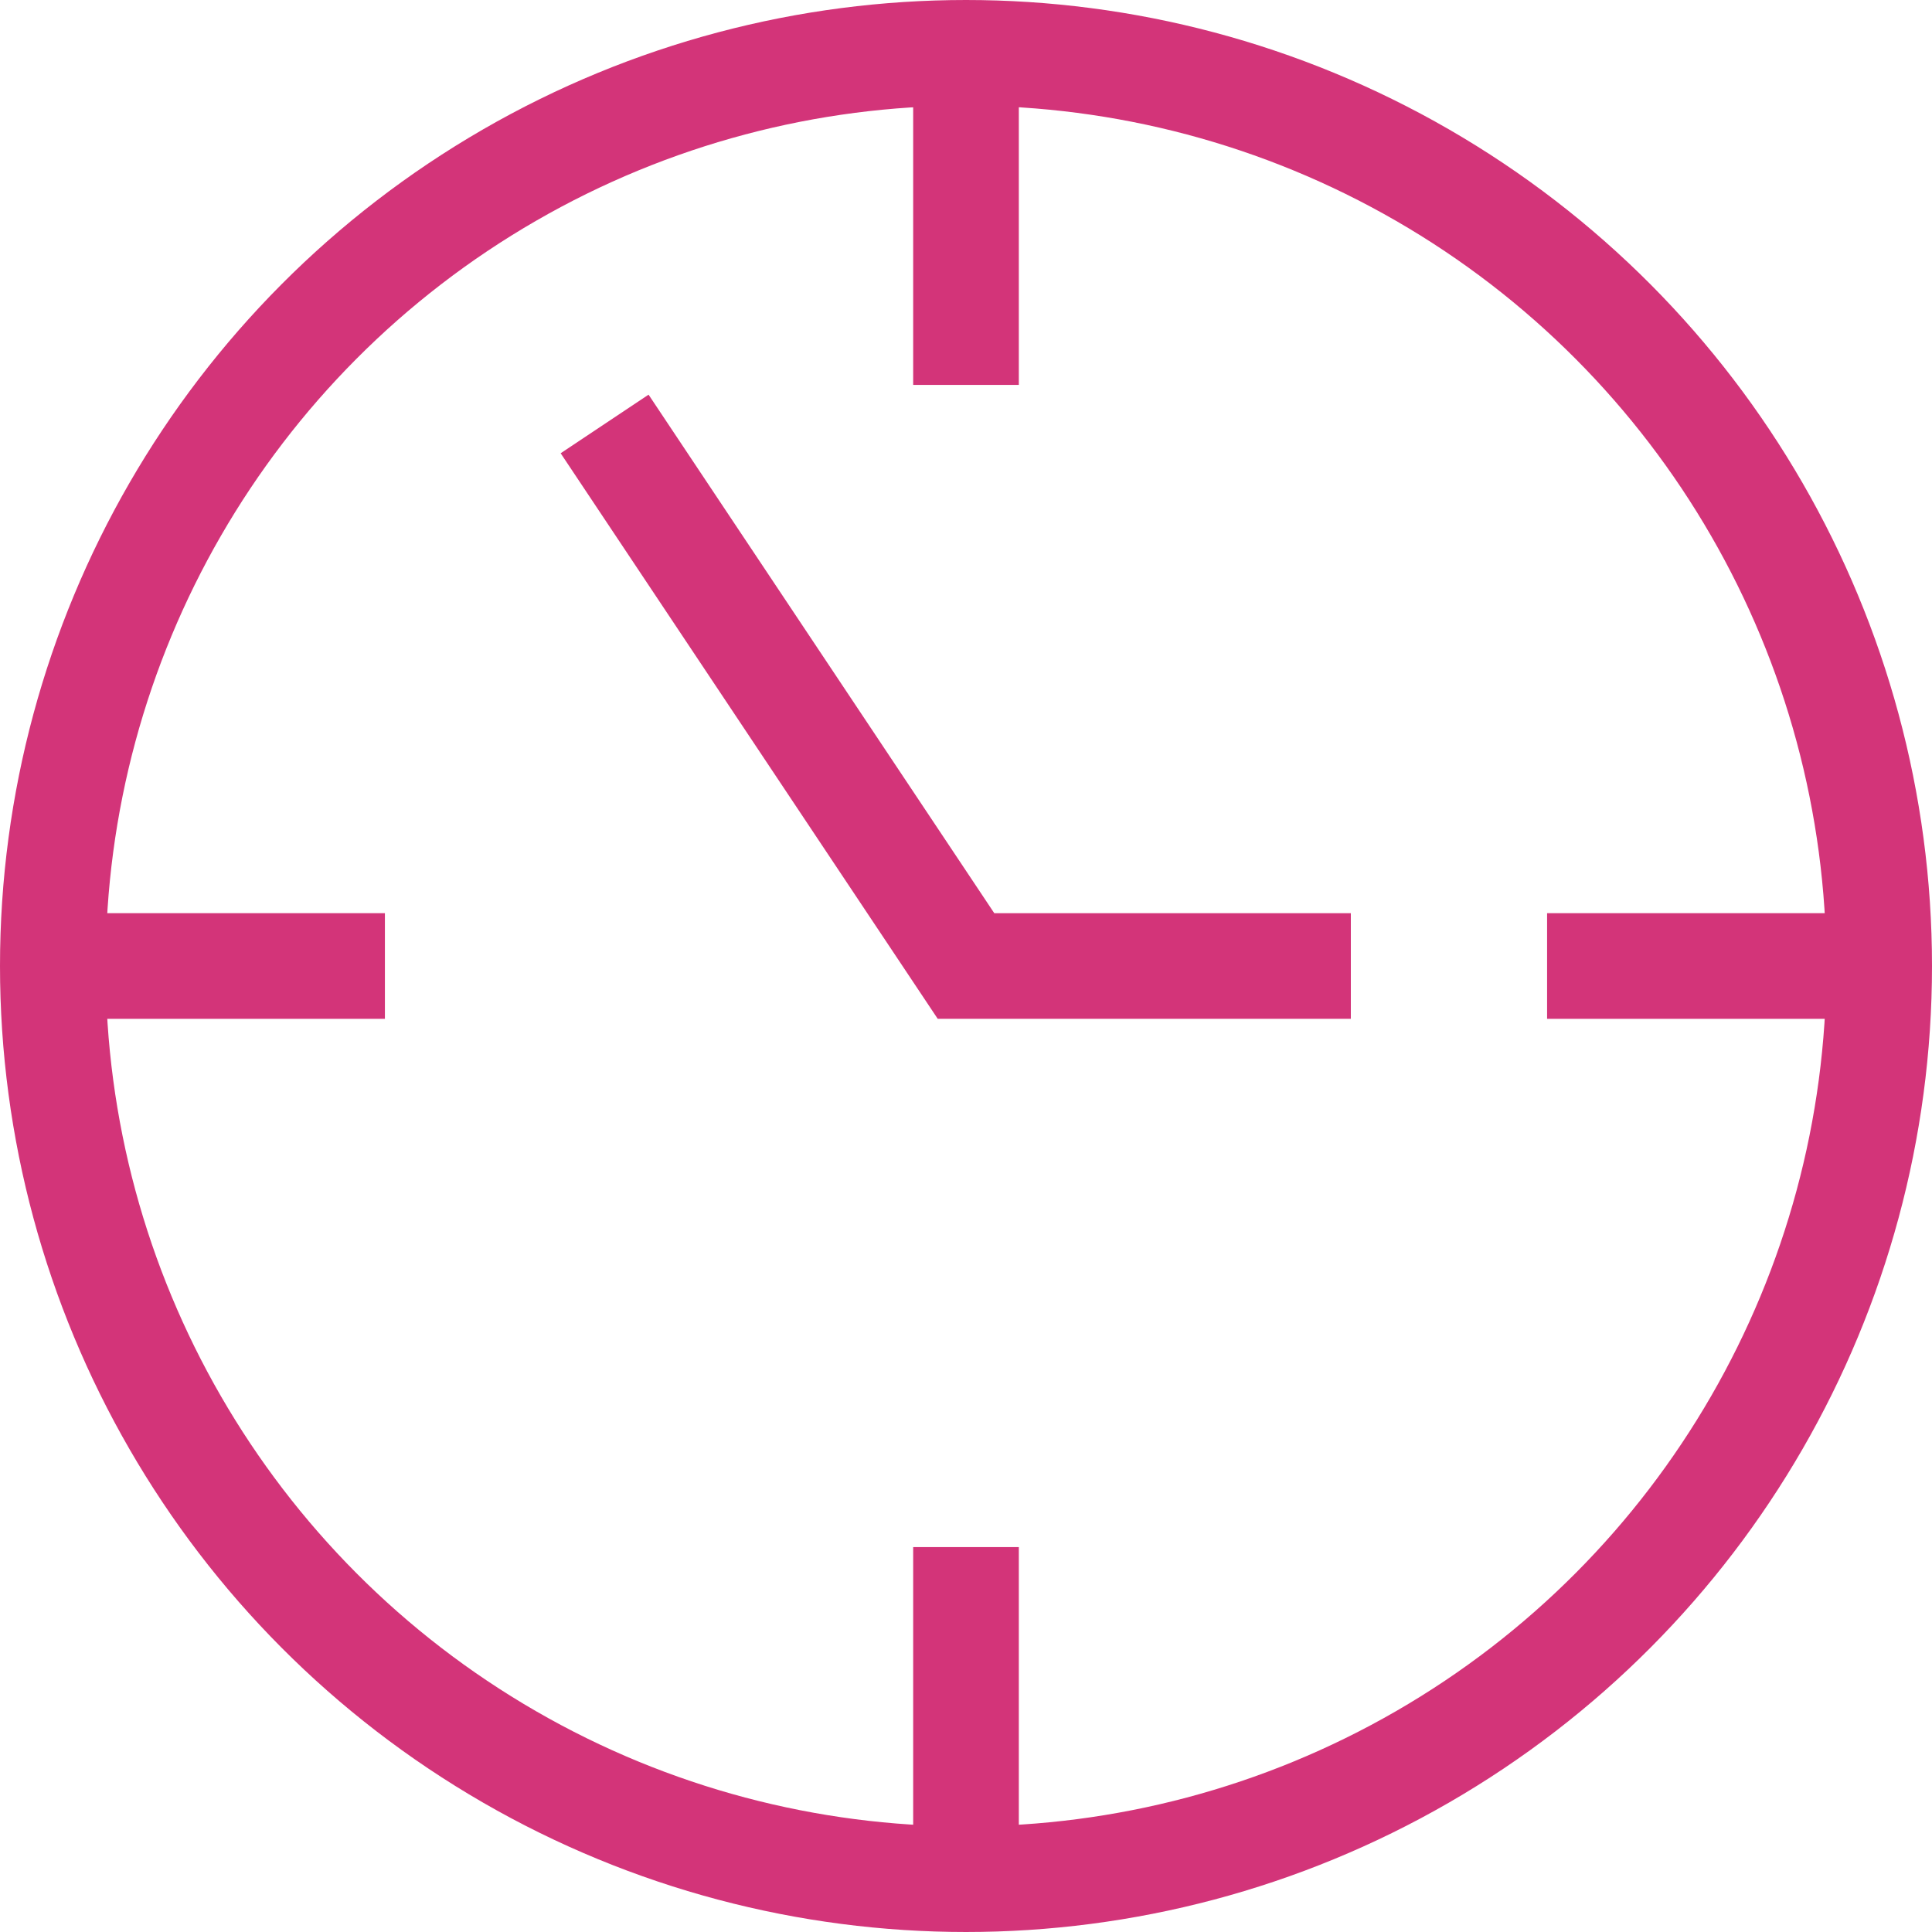
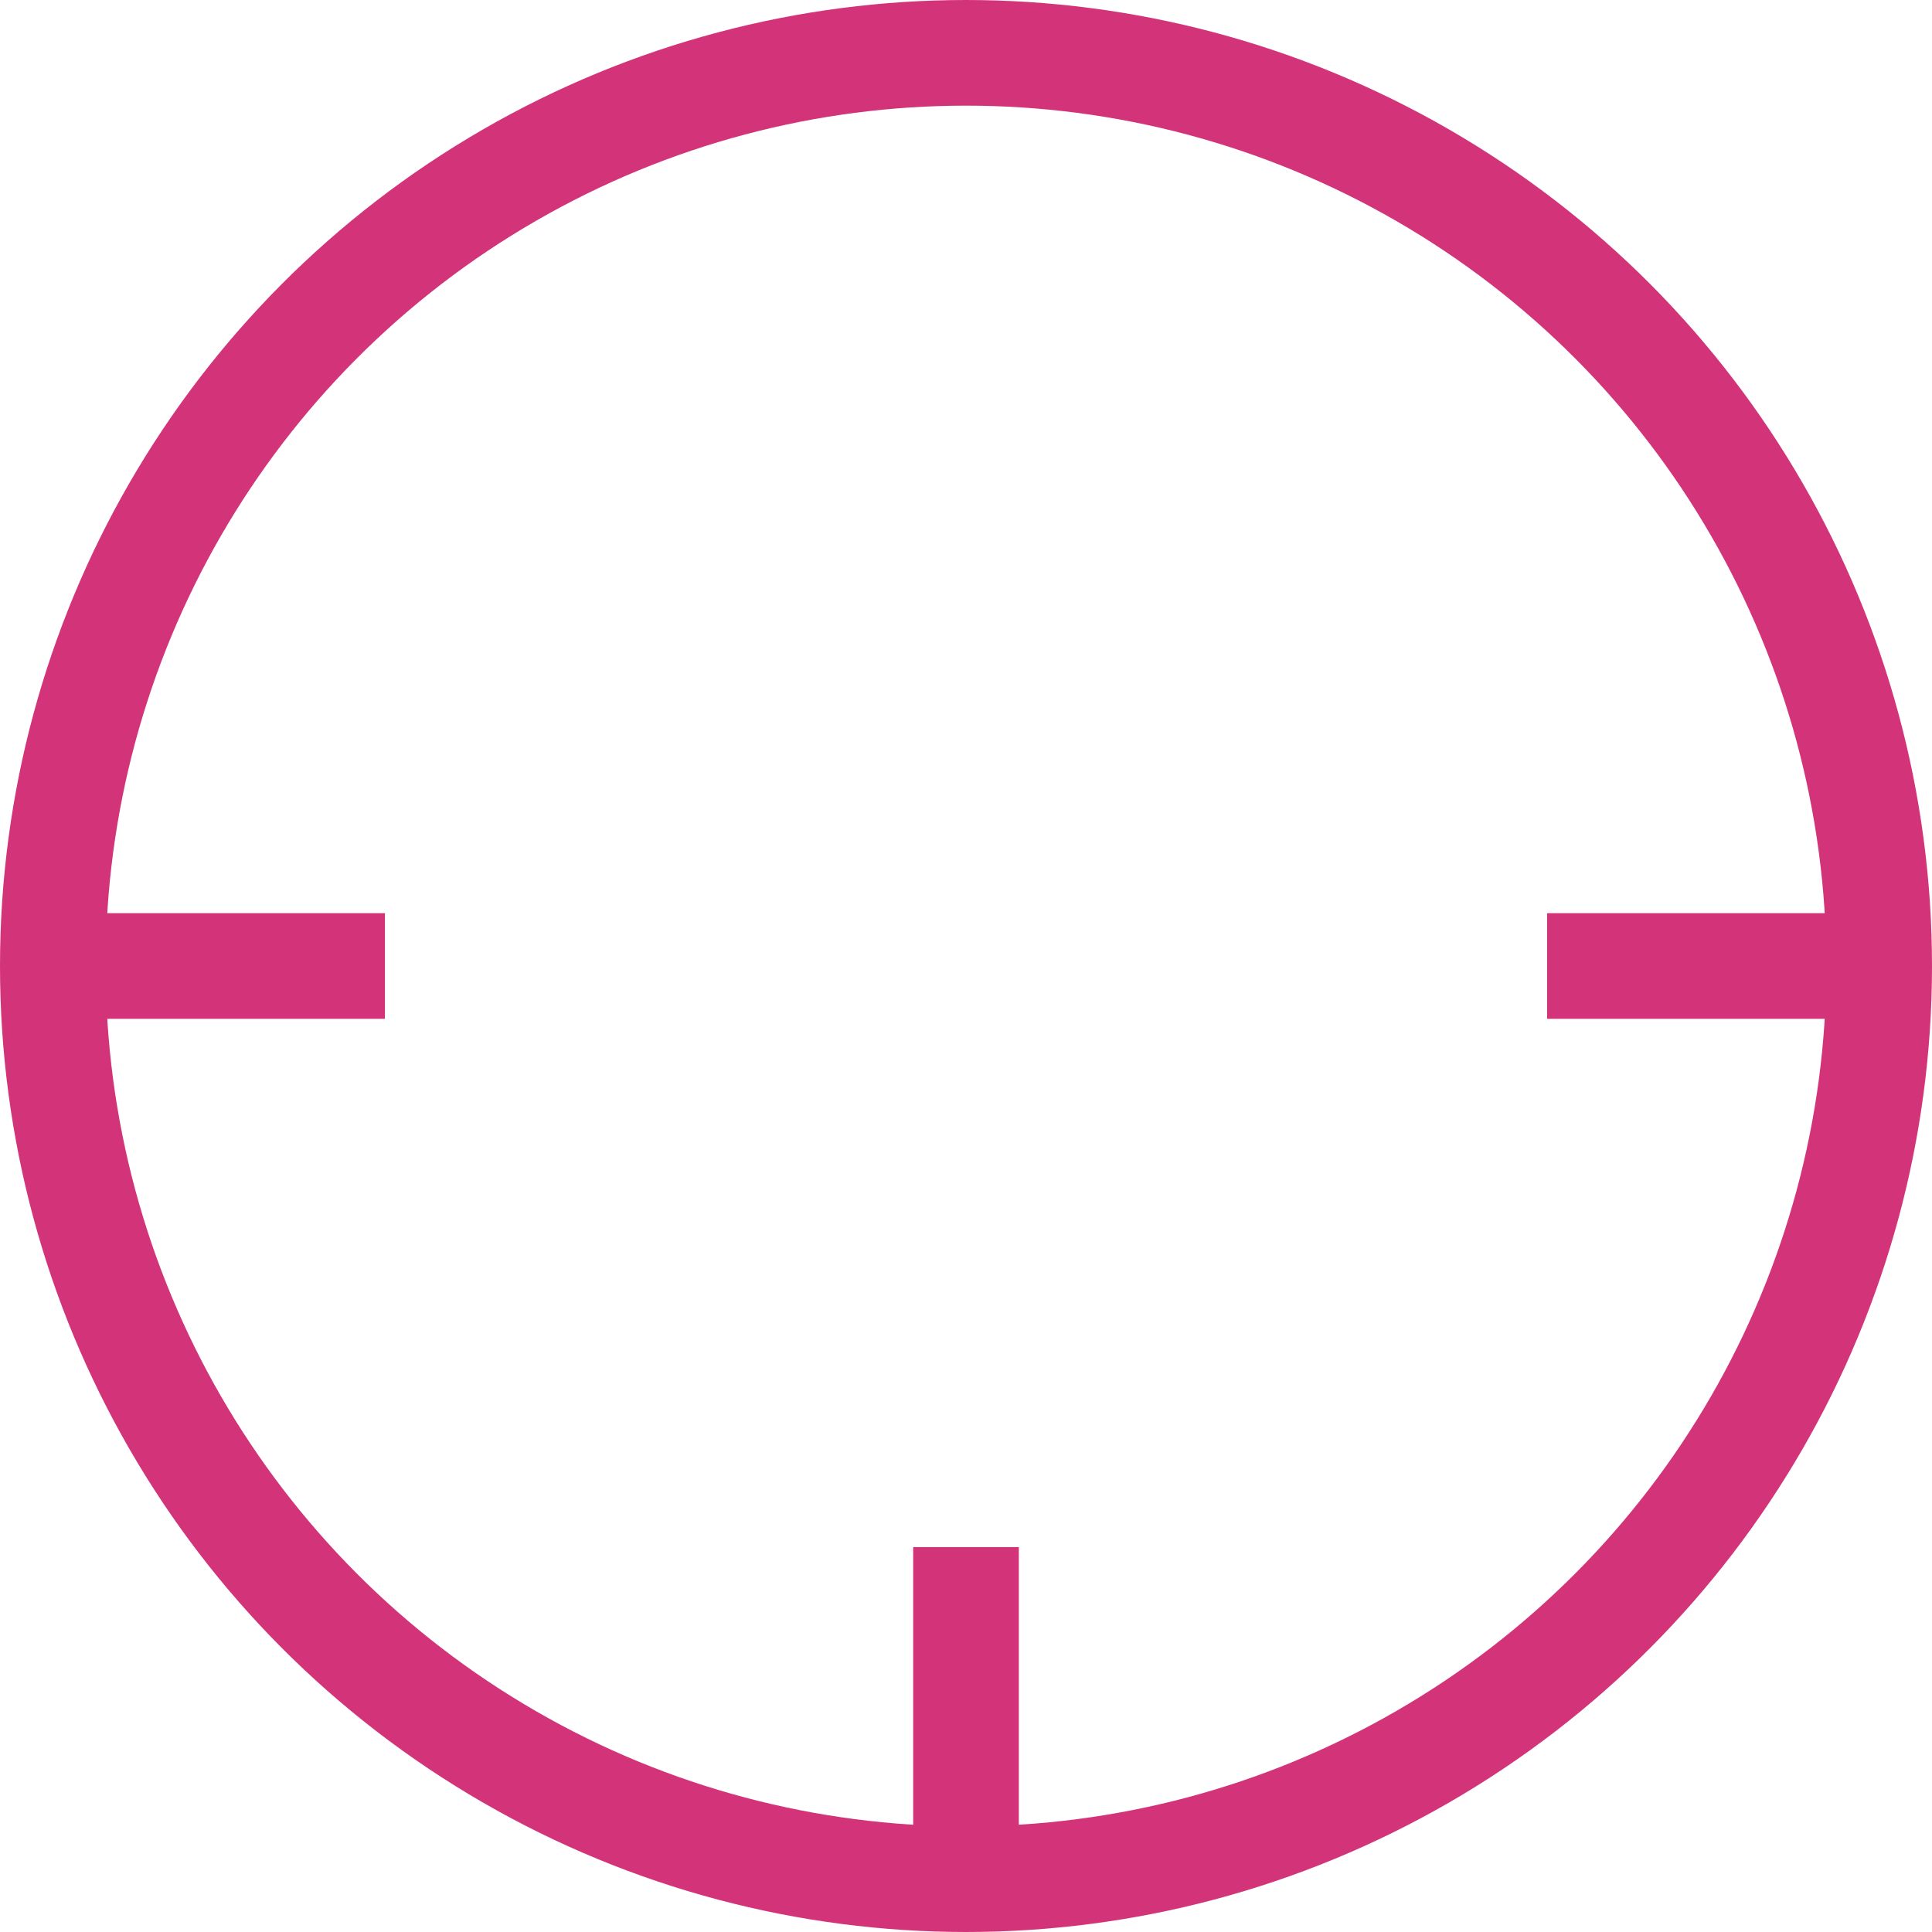
<svg xmlns="http://www.w3.org/2000/svg" id="Layer_1" data-name="Layer 1" viewBox="0 0 292.58 292.58">
  <title>aukioloajat</title>
-   <line x1="146.29" y1="8" x2="146.29" y2="58.29" fill="none" stroke="#d33479" stroke-miterlimit="10" stroke-width="16" />
  <line x1="284.58" y1="146.29" x2="234.29" y2="146.29" fill="none" stroke="#d33479" stroke-miterlimit="10" stroke-width="16" />
  <line x1="146.29" y1="284.58" x2="146.29" y2="234.29" fill="none" stroke="#d33479" stroke-miterlimit="10" stroke-width="16" />
  <line x1="8" y1="146.29" x2="58.29" y2="146.29" fill="none" stroke="#d33479" stroke-miterlimit="10" stroke-width="16" />
  <circle cx="146.29" cy="146.29" r="138.29" fill="none" stroke="#d33479" stroke-linecap="square" stroke-miterlimit="10" stroke-width="16" />
-   <polyline points="96 70.86 146.29 146.29 196.57 146.29" fill="none" stroke="#d33479" stroke-linecap="square" stroke-miterlimit="10" stroke-width="16" />
</svg>